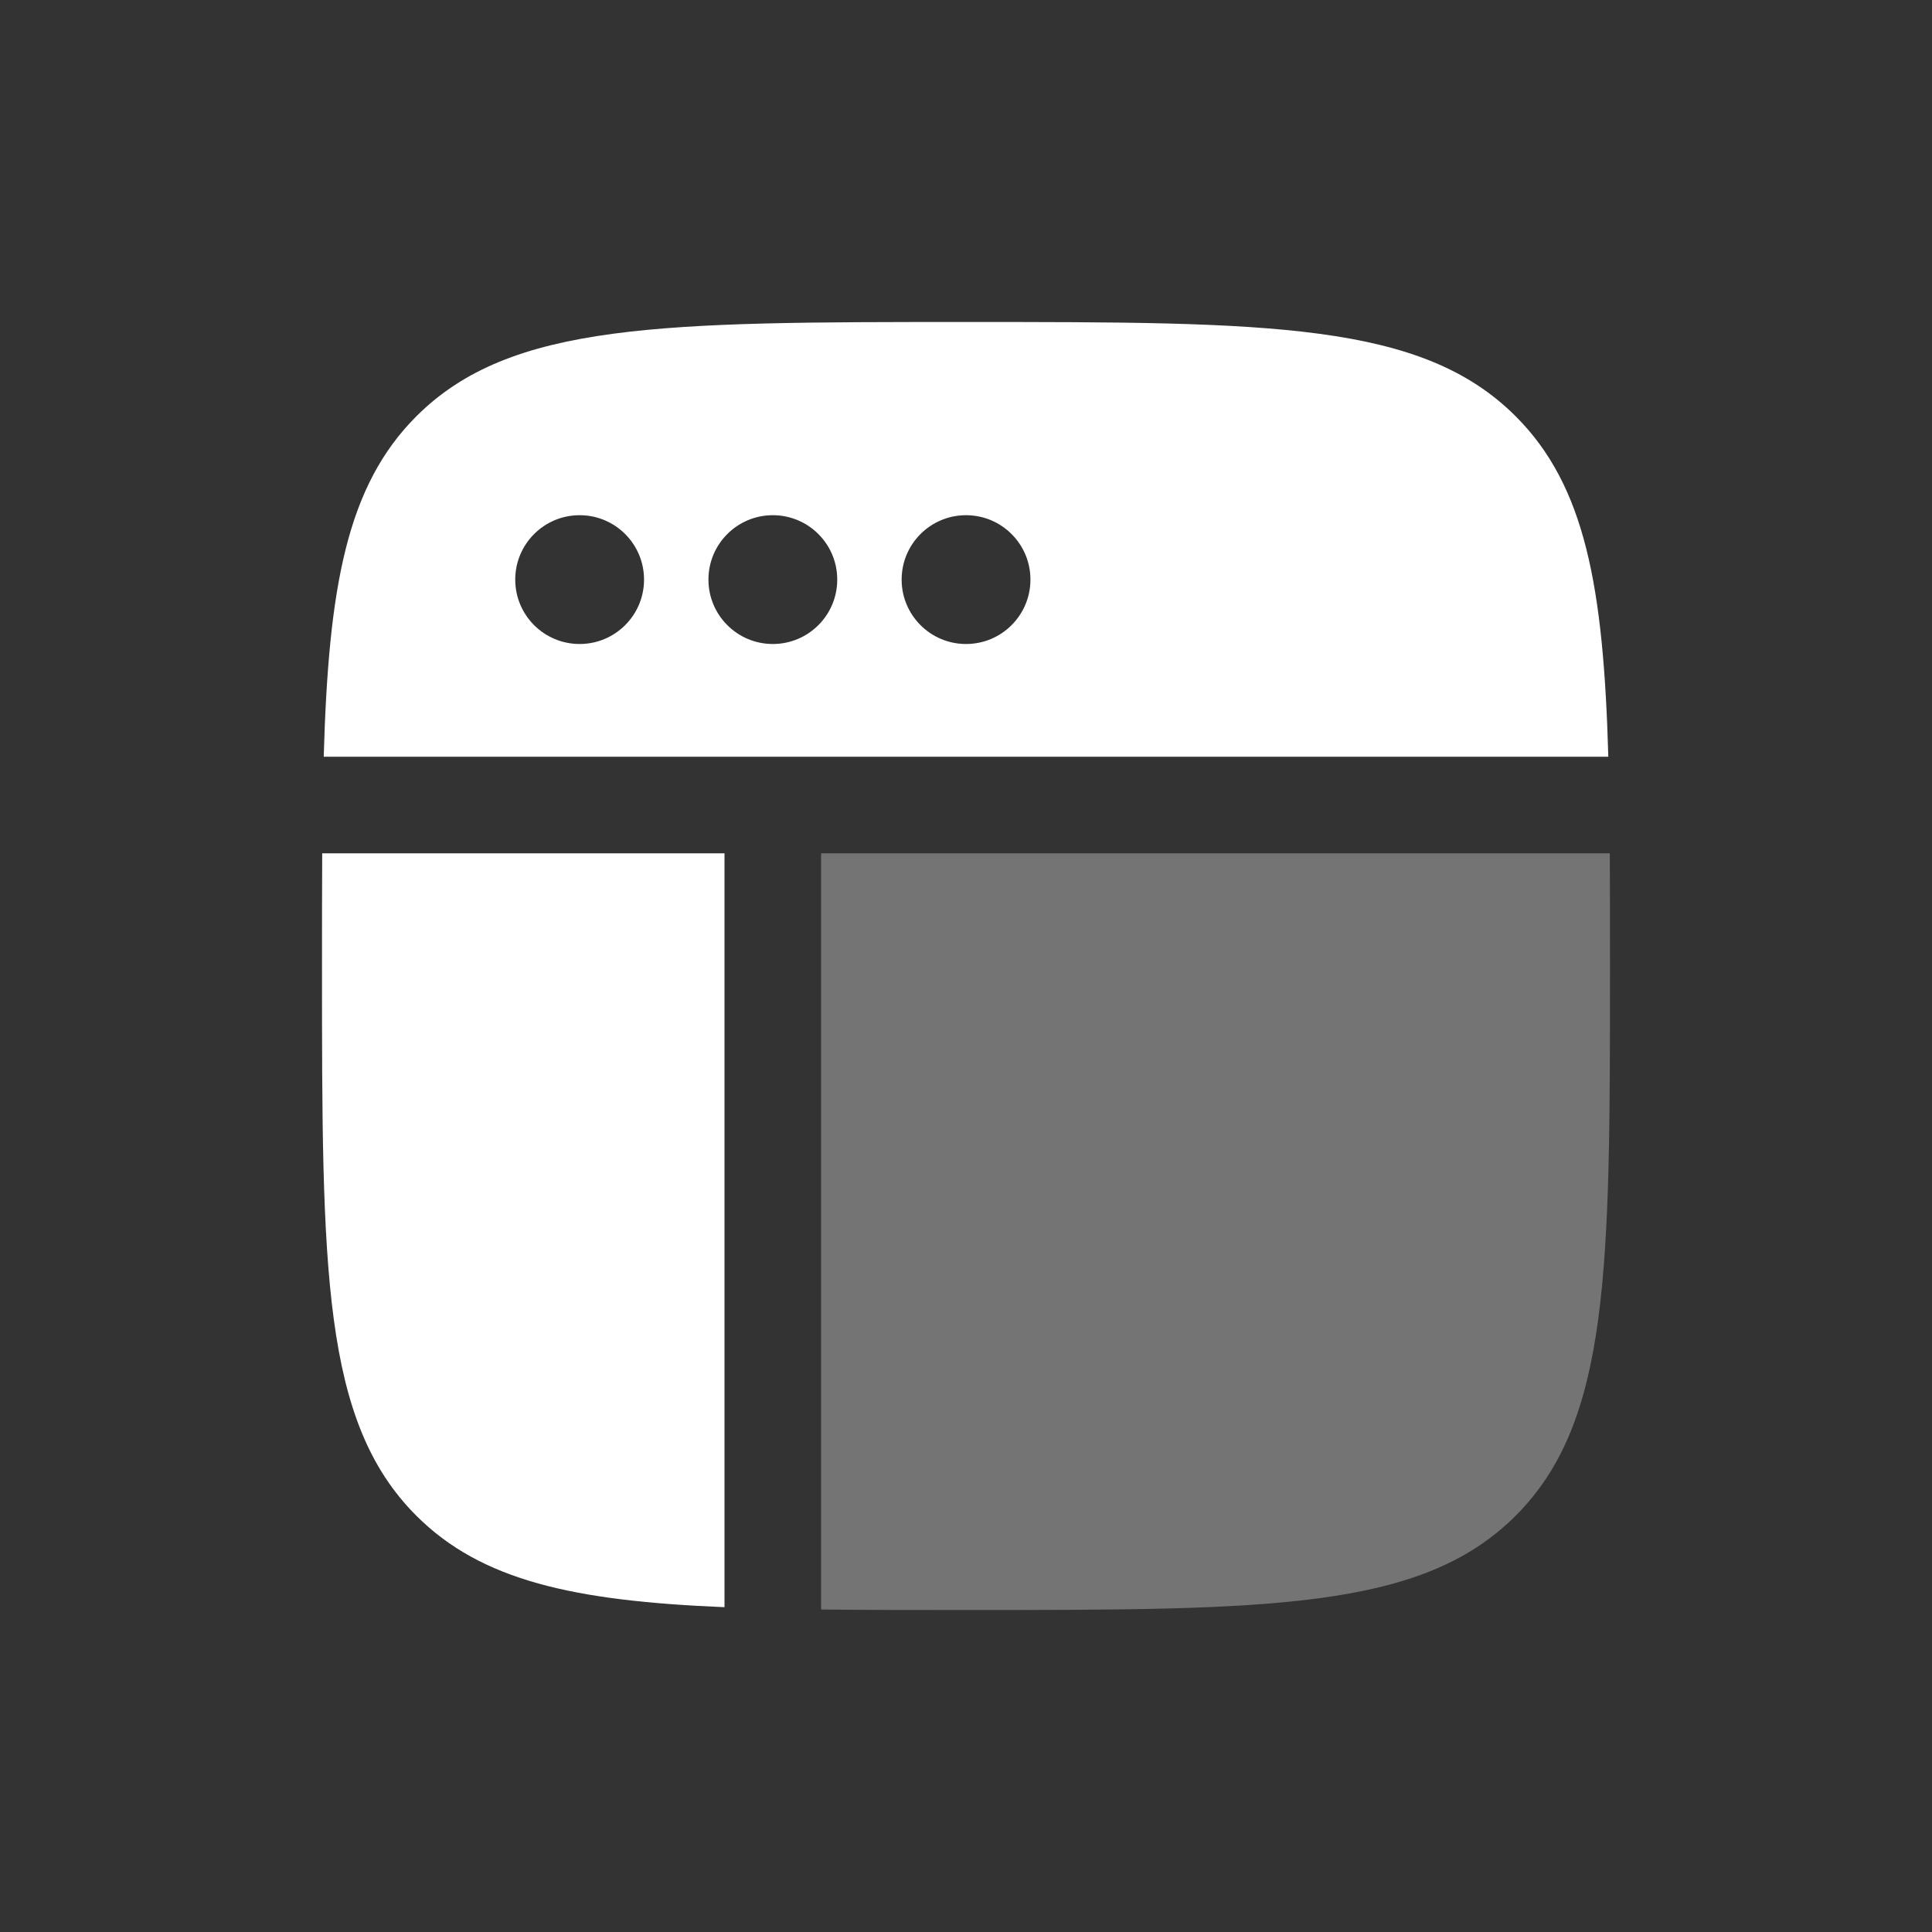
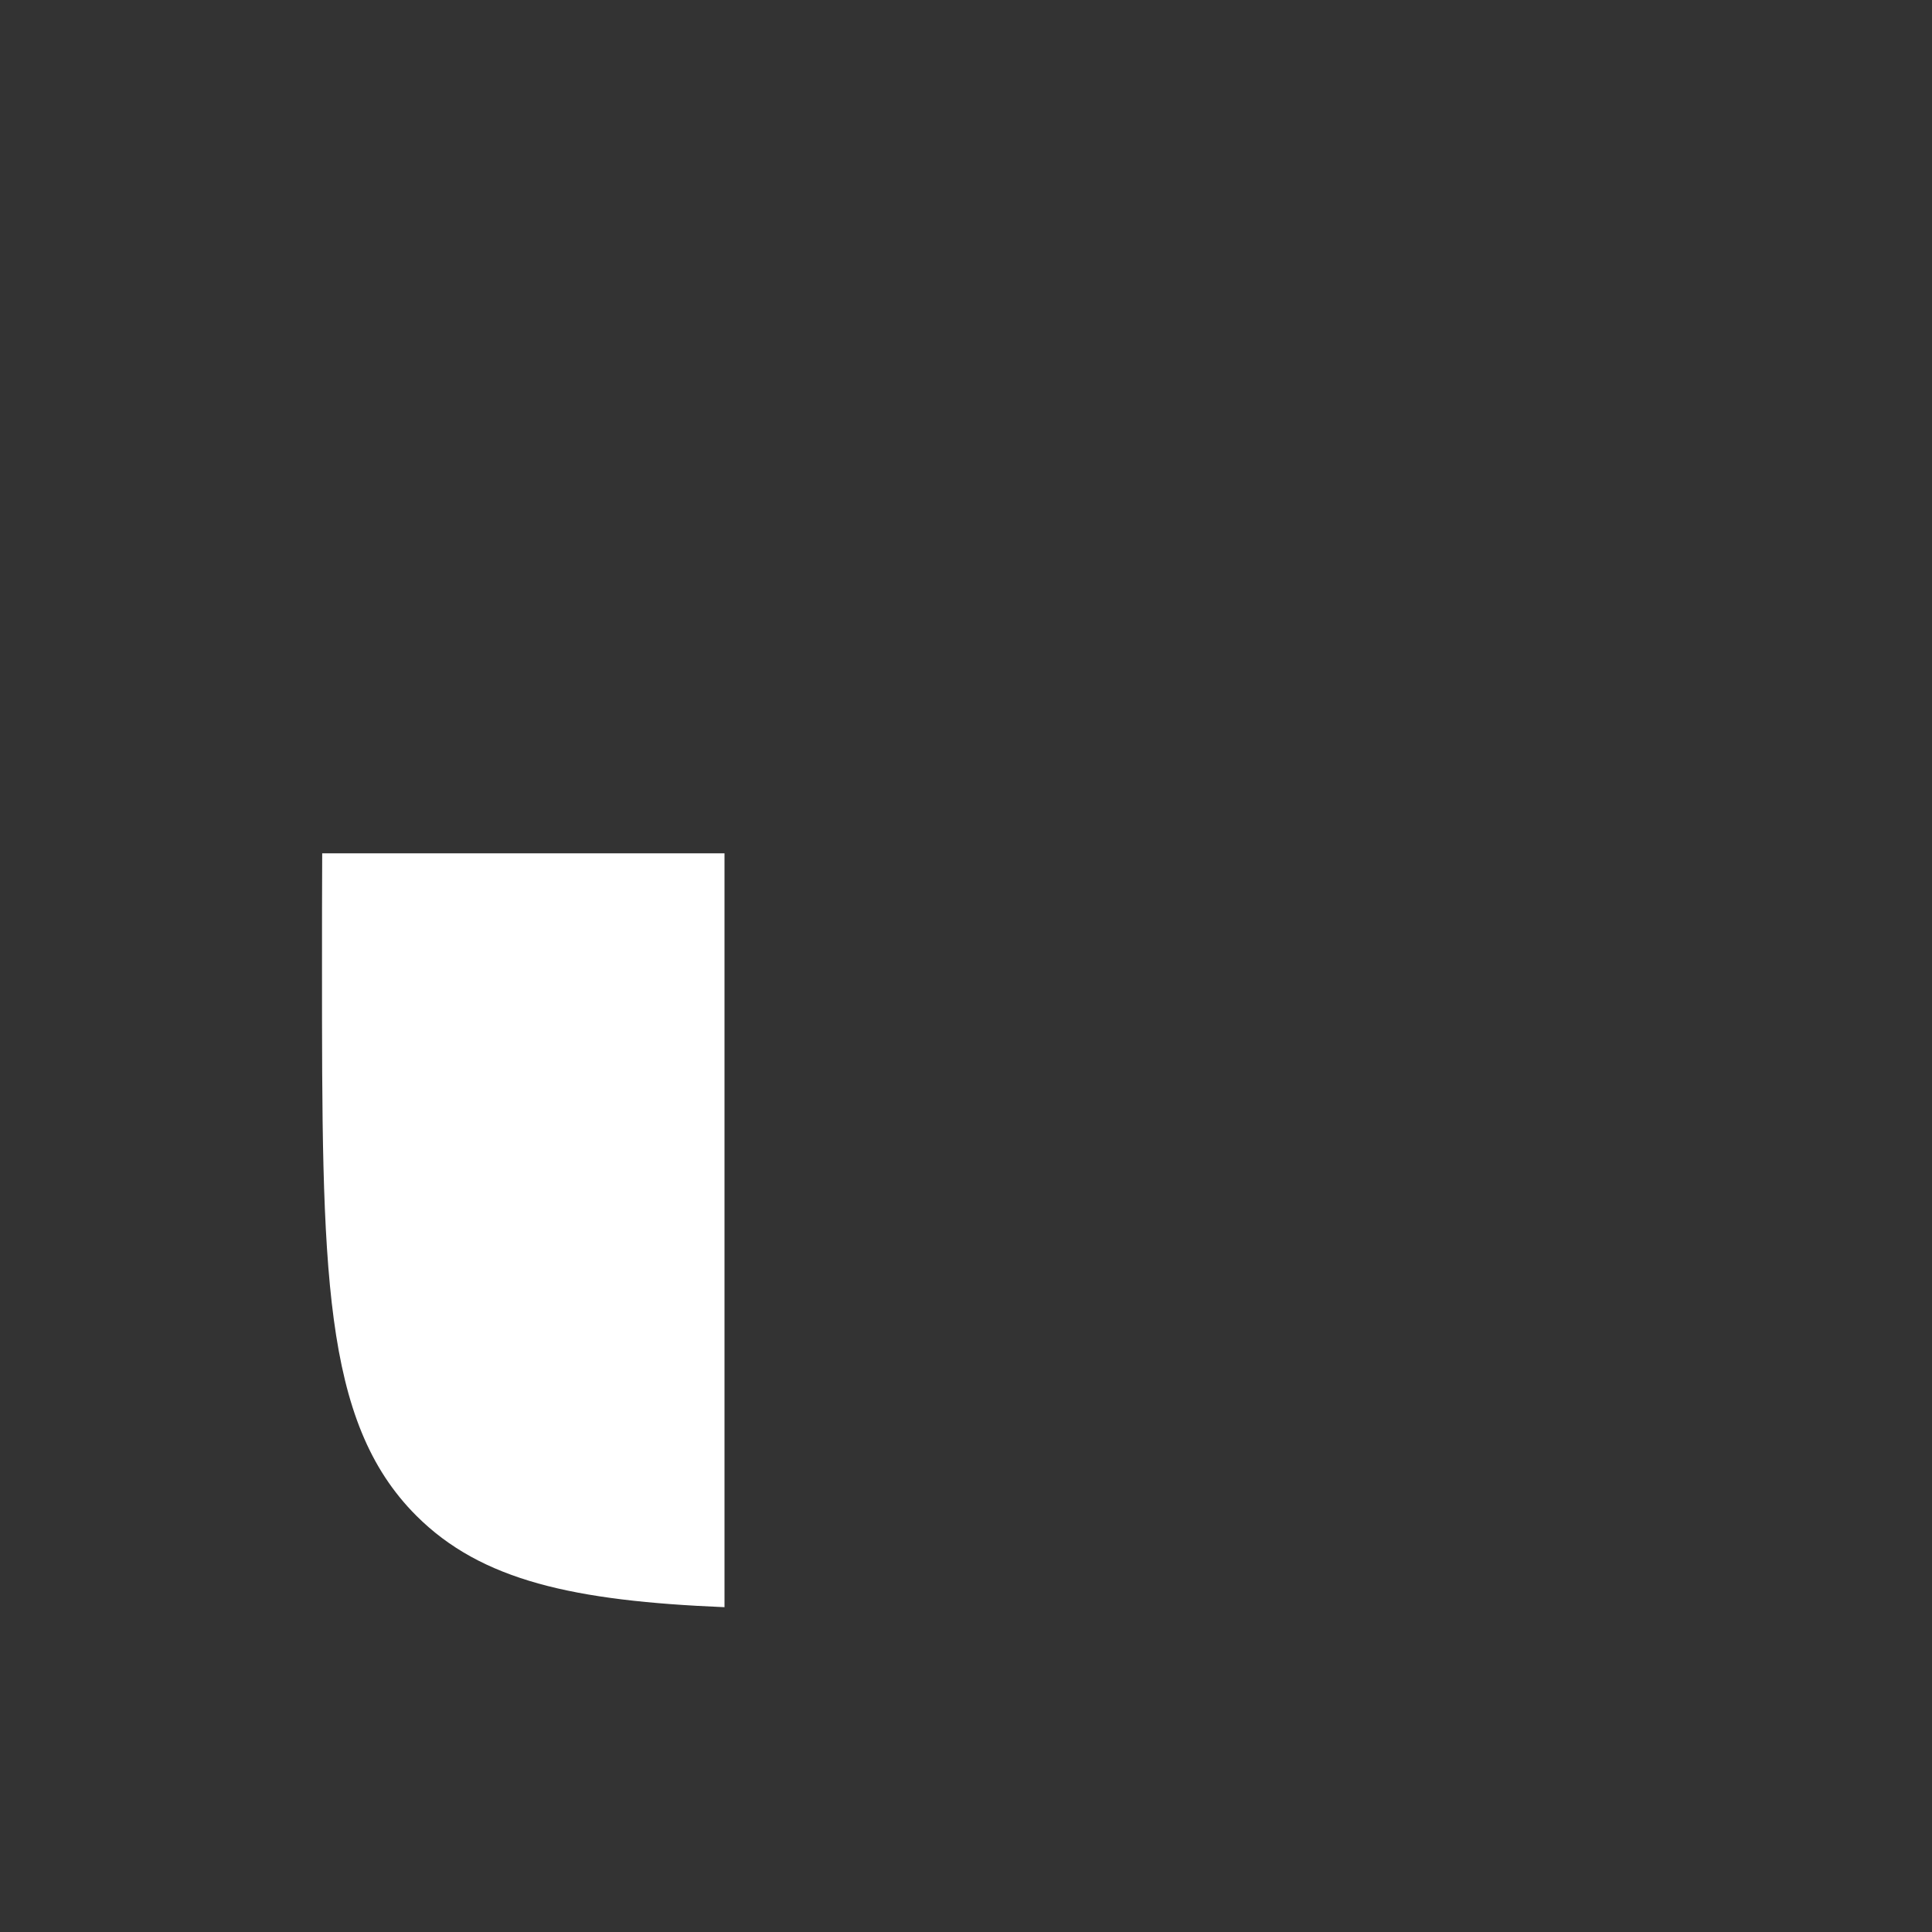
<svg xmlns="http://www.w3.org/2000/svg" width="48" height="48" viewBox="0 0 48 48" fill="none">
  <rect x="0" y="0" width="48" height="48" fill="#333333" stroke="none" />
-   <path fill-rule="evenodd" clip-rule="evenodd" d="M10.344 10.343C8.615 12.072 8.162 14.577 8.043 18.8H39.958C39.839 14.577 39.386 12.072 37.657 10.343C35.314 8 31.543 8 24.001 8C16.458 8 12.687 8 10.344 10.343ZM14.401 16C15.284 16 16.001 15.284 16.001 14.4C16.001 13.516 15.284 12.8 14.401 12.8C13.517 12.8 12.801 13.516 12.801 14.4C12.801 15.284 13.517 16 14.401 16ZM20.801 14.4C20.801 15.284 20.084 16 19.201 16C18.317 16 17.601 15.284 17.601 14.4C17.601 13.516 18.317 12.8 19.201 12.8C20.084 12.8 20.801 13.516 20.801 14.4ZM24.001 16C24.884 16 25.601 15.284 25.601 14.4C25.601 13.516 24.884 12.8 24.001 12.8C23.117 12.8 22.401 13.516 22.401 14.4C22.401 15.284 23.117 16 24.001 16Z" fill="white" />
-   <path opacity="0.32" d="M40 24C40 31.543 40 35.314 37.657 37.657C35.314 40 31.543 40 24 40C22.691 40 21.495 40 20.4 39.988V38.4L20.4 21.2H39.995C40 22.071 40 23.003 40 24Z" fill="white" />
  <path fill-rule="evenodd" clip-rule="evenodd" d="M8 24C8 23.003 8 22.071 8.005 21.2H18L18 38.4V39.93C14.255 39.775 11.96 39.273 10.343 37.657C8 35.314 8 31.543 8 24Z" fill="white" />
</svg>